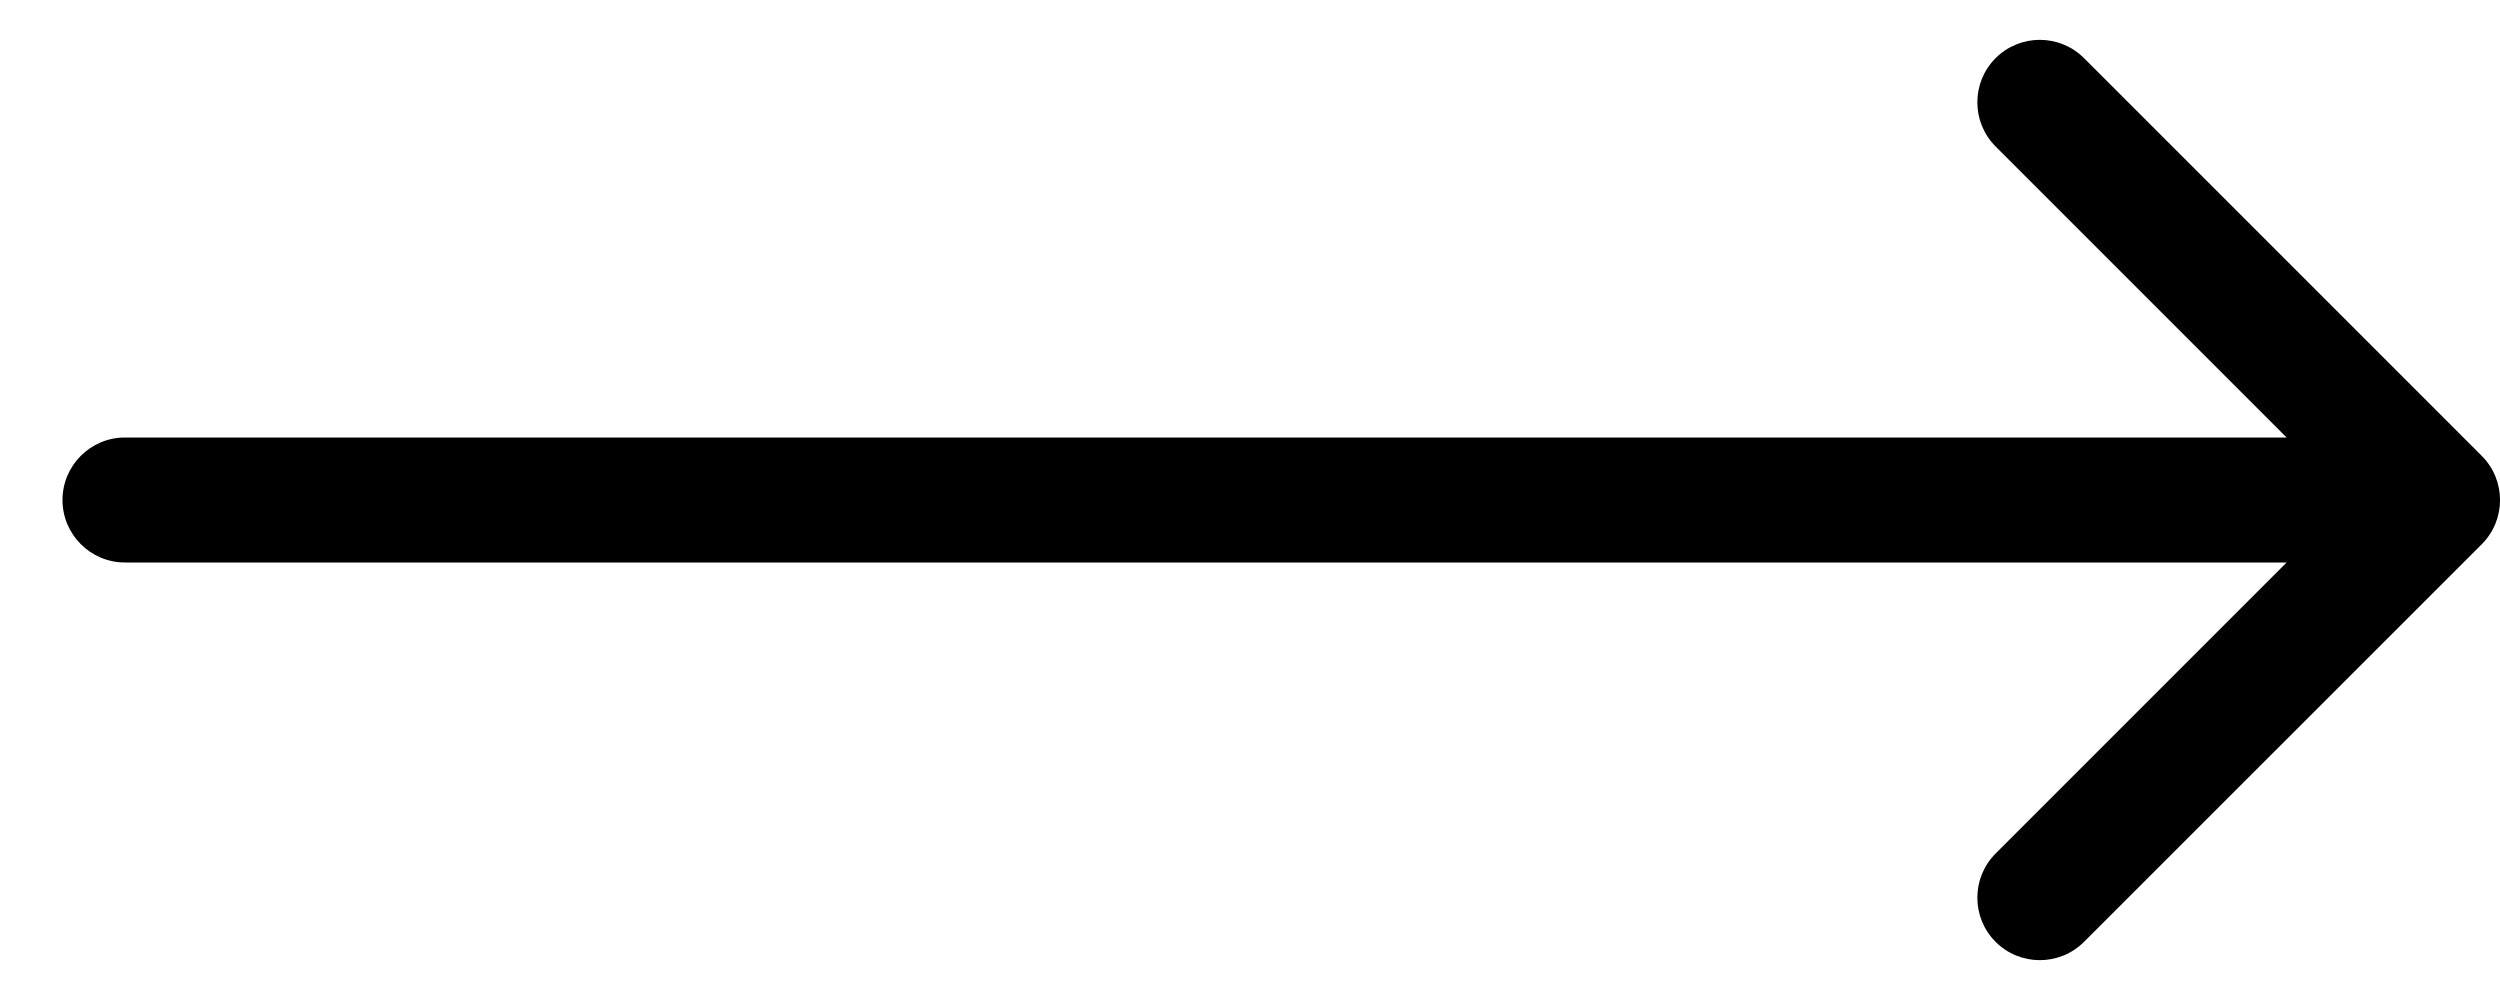
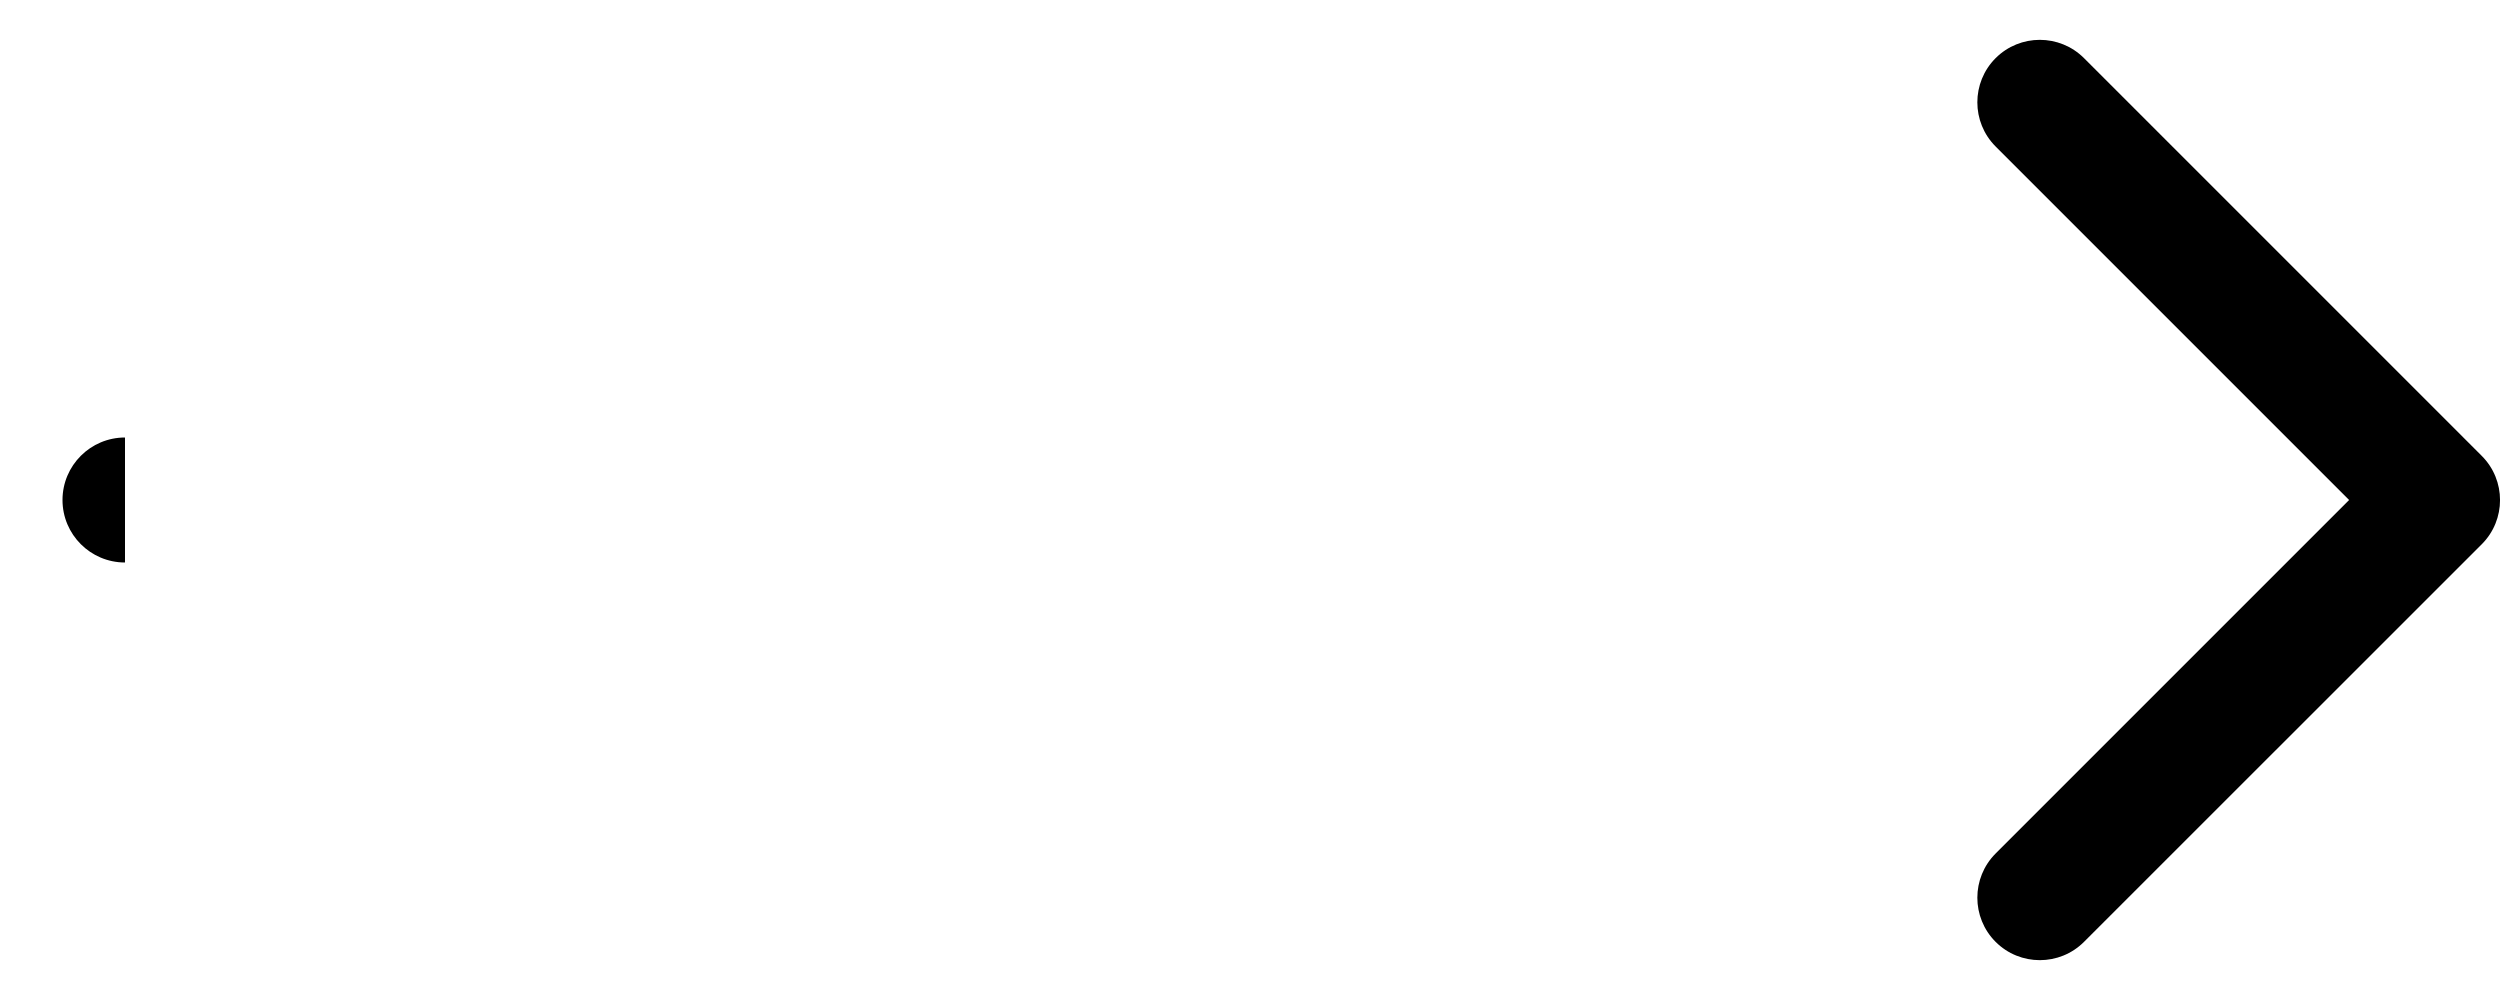
<svg xmlns="http://www.w3.org/2000/svg" fill="none" height="8" viewBox="0 0 20 8" width="20">
-   <path d="m1 3.5c-.276 0-.5.224-.5.5s.224.5.5.5zm18.854.854c.195-.195.195-.512 0-.707l-3.182-3.182c-.195-.195-.512-.195-.707 0-.195.195-.195.512 0 .707l2.828 2.828-2.828 2.828c-.195.195-.195.512 0 .707.195.195.512.195.707 0zm-18.854.146h18.5v-1h-18.5z" fill="#000" />
+   <path d="m1 3.5c-.276 0-.5.224-.5.5s.224.5.5.5zm18.854.854c.195-.195.195-.512 0-.707l-3.182-3.182c-.195-.195-.512-.195-.707 0-.195.195-.195.512 0 .707l2.828 2.828-2.828 2.828c-.195.195-.195.512 0 .707.195.195.512.195.707 0zm-18.854.146h18.5h-18.5z" fill="#000" />
</svg>